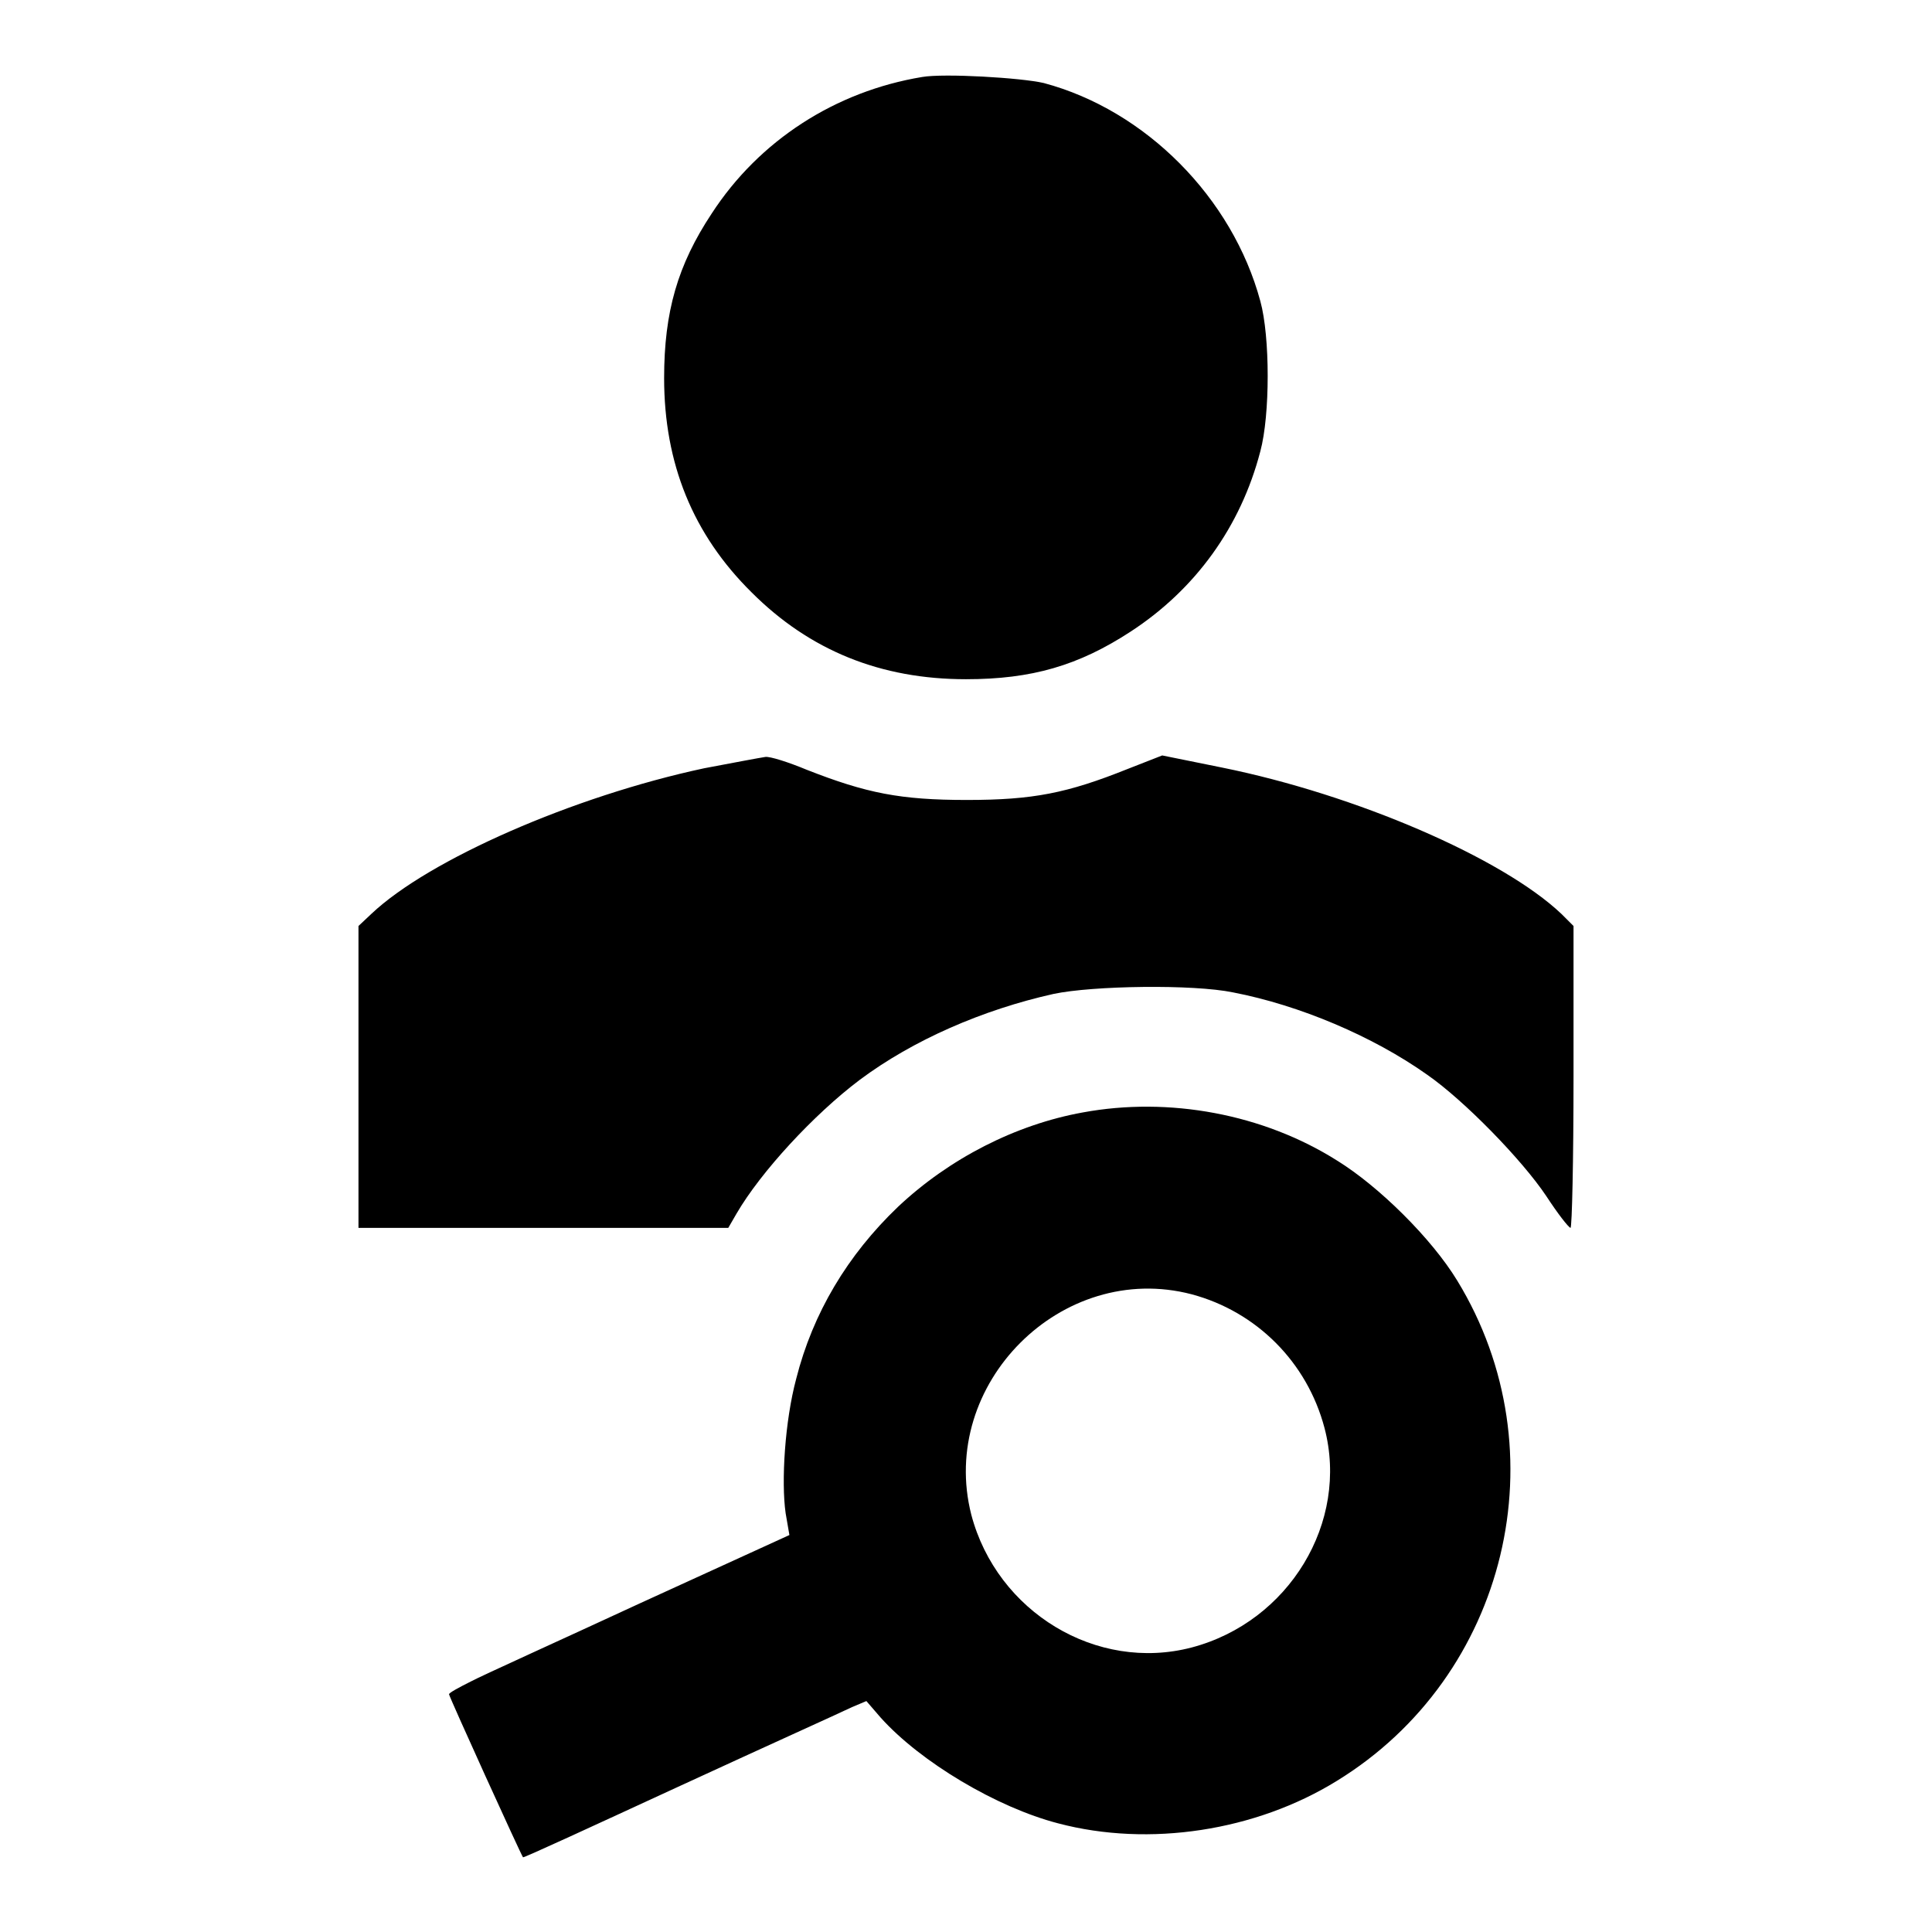
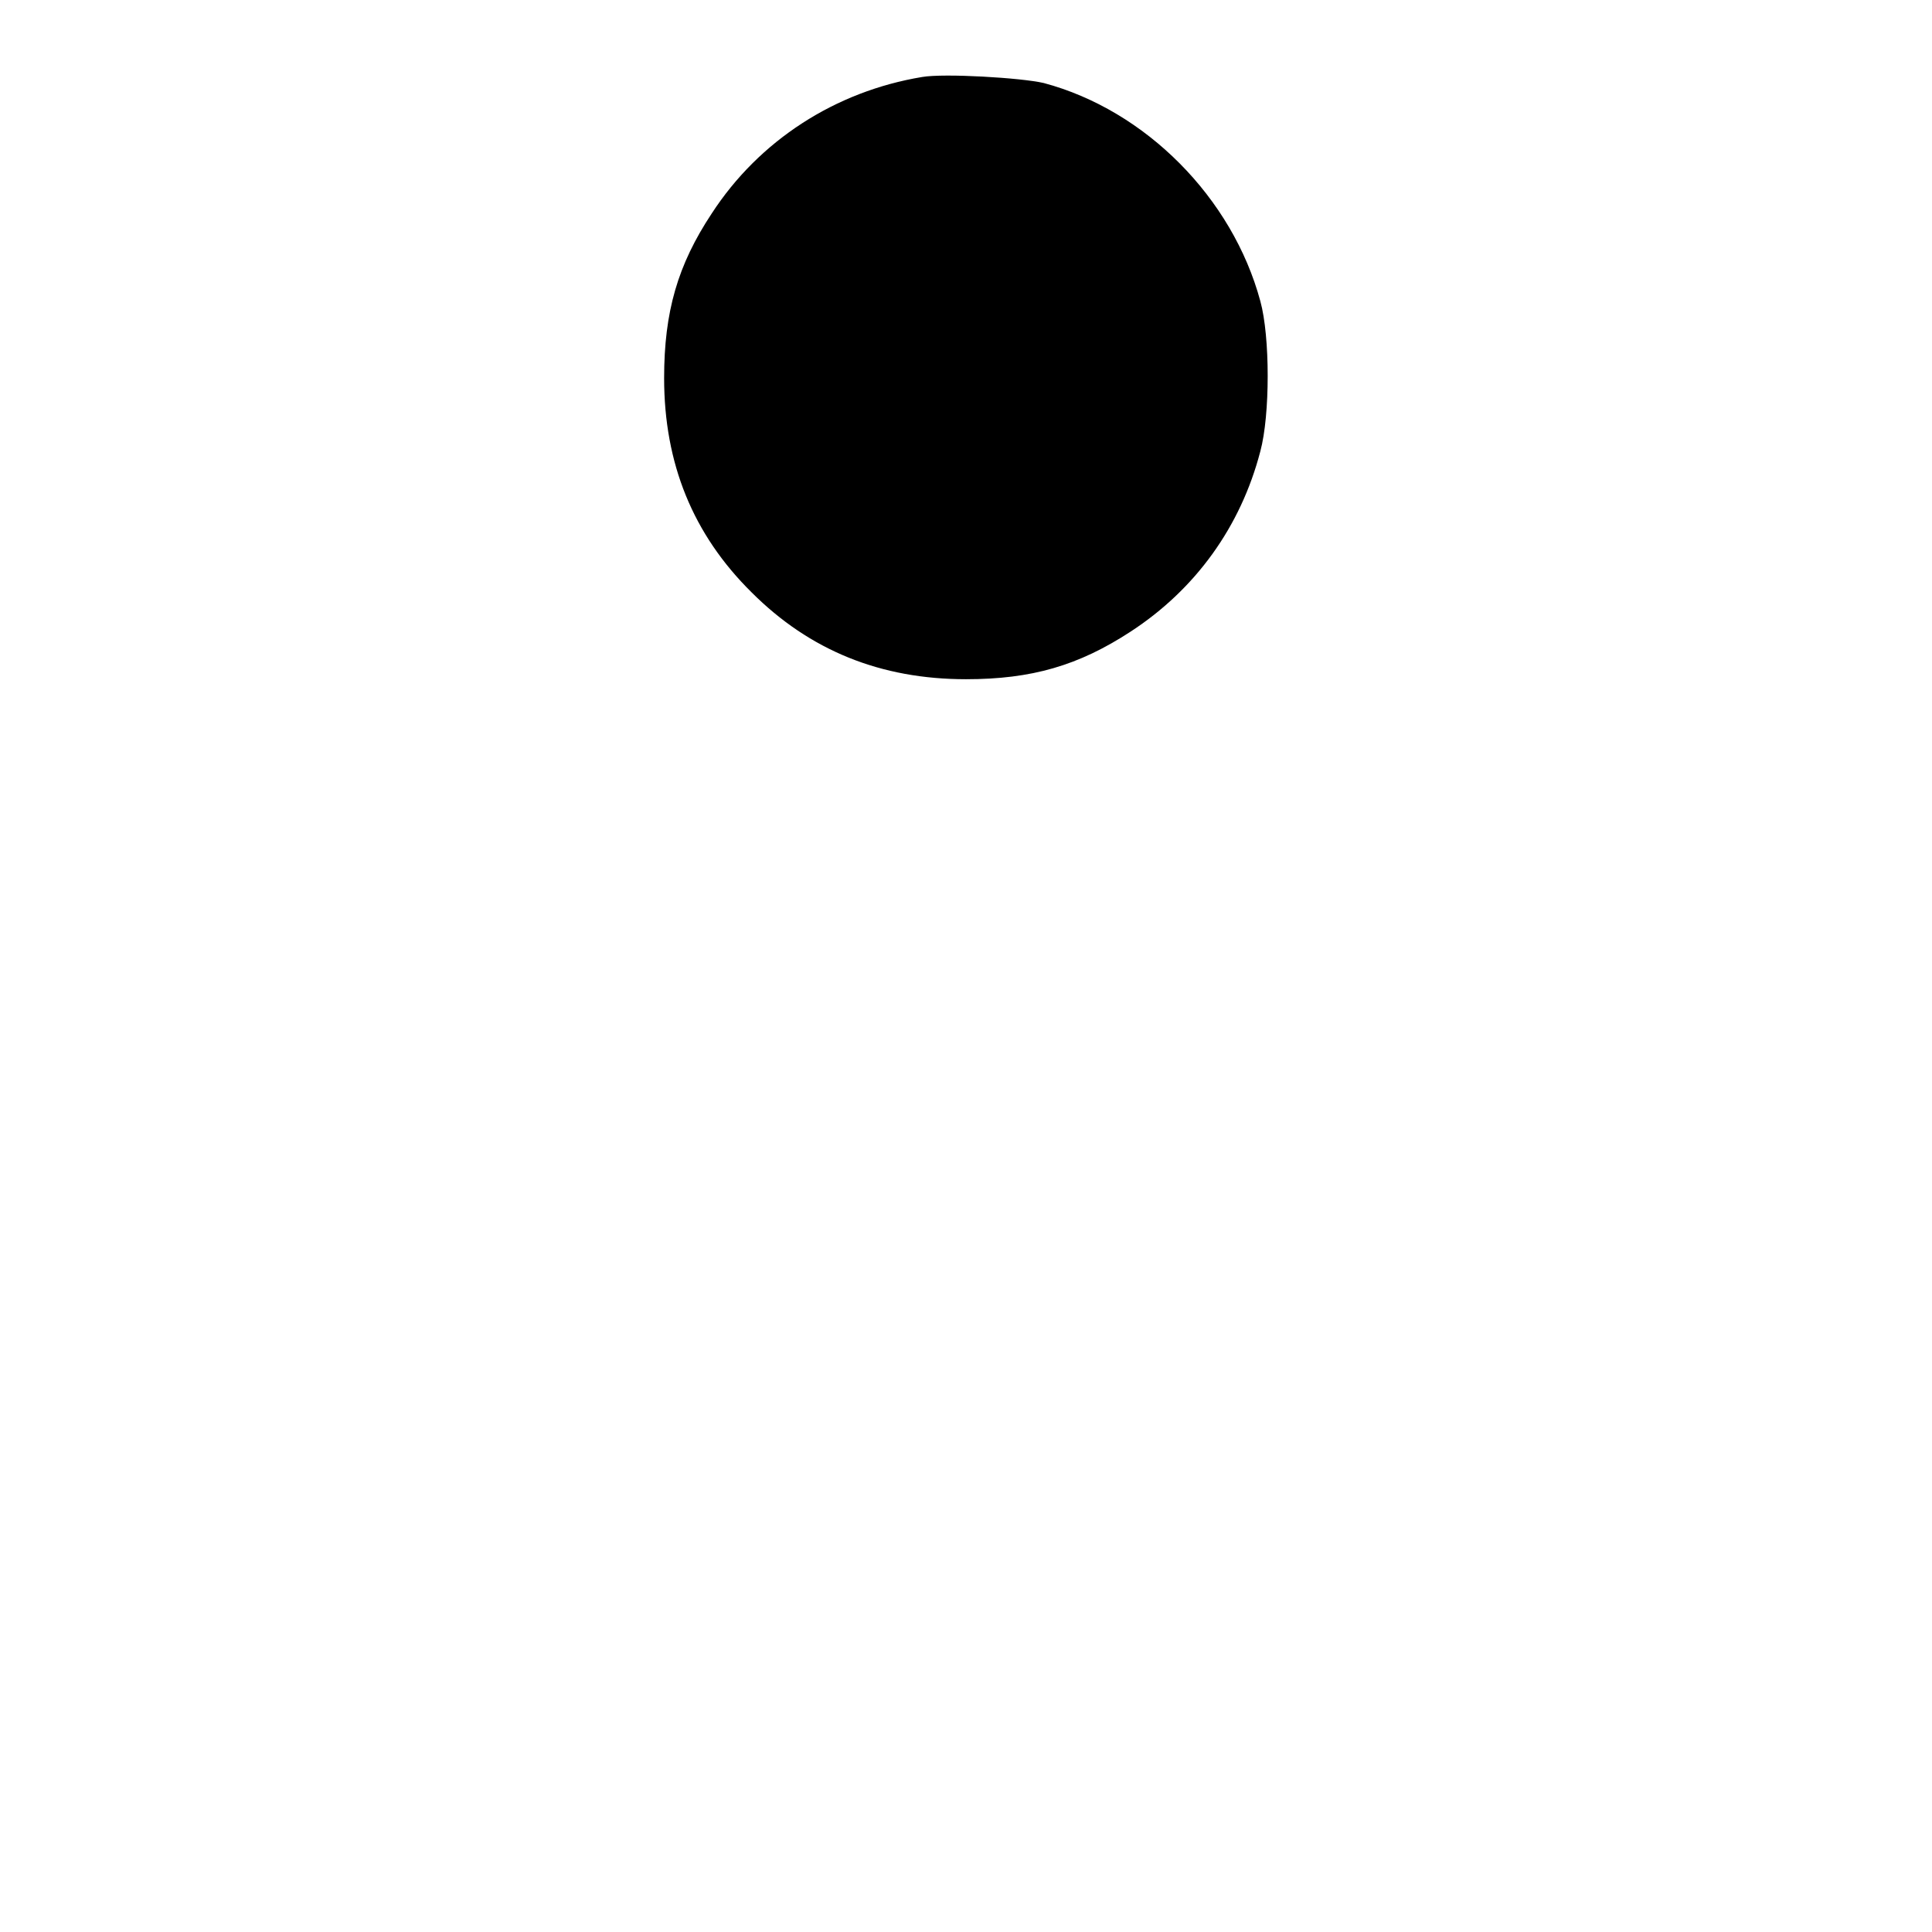
<svg xmlns="http://www.w3.org/2000/svg" version="1.1" x="0px" y="0px" viewBox="0 0 256 256" enable-background="new 0 0 256 256" xml:space="preserve">
  <g>
    <g>
      <g>
        <path fill="#000000" d="M122.2,10.2c-11.5,1.9-21.6,8.4-27.9,18.1c-4.5,6.8-6.3,13-6.3,21.8c0,11.3,3.8,20.7,11.6,28.4C107.3,86.2,116.7,90,128,90c8.7,0,14.9-1.8,21.8-6.3c8.6-5.6,14.6-13.9,17.2-23.9c1.3-4.8,1.3-15.2,0-19.9c-3.7-13.7-15.2-25.3-28.7-28.9C135.3,10.3,125.1,9.7,122.2,10.2z" />
-         <path fill="#000000" d="M93.3,101.8c-17.3,3.7-36.5,12.1-44.1,19.3l-1.7,1.6v20v20h24.5h24.5l1.1-1.9c3.2-5.5,10.2-13.1,16.3-17.7c7.1-5.3,16.3-9.3,25.7-11.4c5.2-1.1,18.5-1.3,23.8-0.2c8.8,1.7,18.5,5.8,25.7,10.9c4.9,3.4,12.6,11.3,15.8,16.1c1.5,2.3,2.9,4.1,3.2,4.2c0.2,0,0.4-9,0.4-20v-20l-1.6-1.6c-7.8-7.4-27.2-15.8-45-19.4l-7.9-1.6l-4.6,1.8c-8,3.2-12.5,4.1-21.3,4.1c-8.8,0-13.3-0.9-21.2-4c-2.4-1-4.9-1.8-5.5-1.7C100.7,100.4,97,101.1,93.3,101.8z" />
-         <path fill="#000000" d="M143.5,147.4c-8.9,1.6-17.7,6.1-24.5,12.5c-6.7,6.4-11.3,14.1-13.5,22.8c-1.5,5.6-2,13.6-1.4,17.8l0.5,2.9l-19.7,9c-10.8,5-21,9.6-22.5,10.4c-1.6,0.8-2.9,1.5-2.9,1.7c0,0.3,9.5,21.2,9.8,21.6c0.1,0.1,9.4-4.2,20.9-9.5c11.5-5.3,21.7-9.9,22.7-10.4l1.9-0.8l1.9,2.2c5.3,5.9,15.4,11.9,23.5,14c12.1,3.2,26.2,1,36.9-5.6c22.7-13.9,29.8-43.7,16-66.3c-3.4-5.6-10.4-12.5-15.9-15.9C167.4,147.6,154.9,145.3,143.5,147.4z M157.9,171.5c8.6,2.3,15.3,9,17.6,17.7c3.3,12.5-4.7,25.7-17.6,29.1c-12.6,3.3-25.8-4.7-29.2-17.6C124.3,183.4,140.7,167,157.9,171.5z" />
      </g>
    </g>
  </g>
</svg>